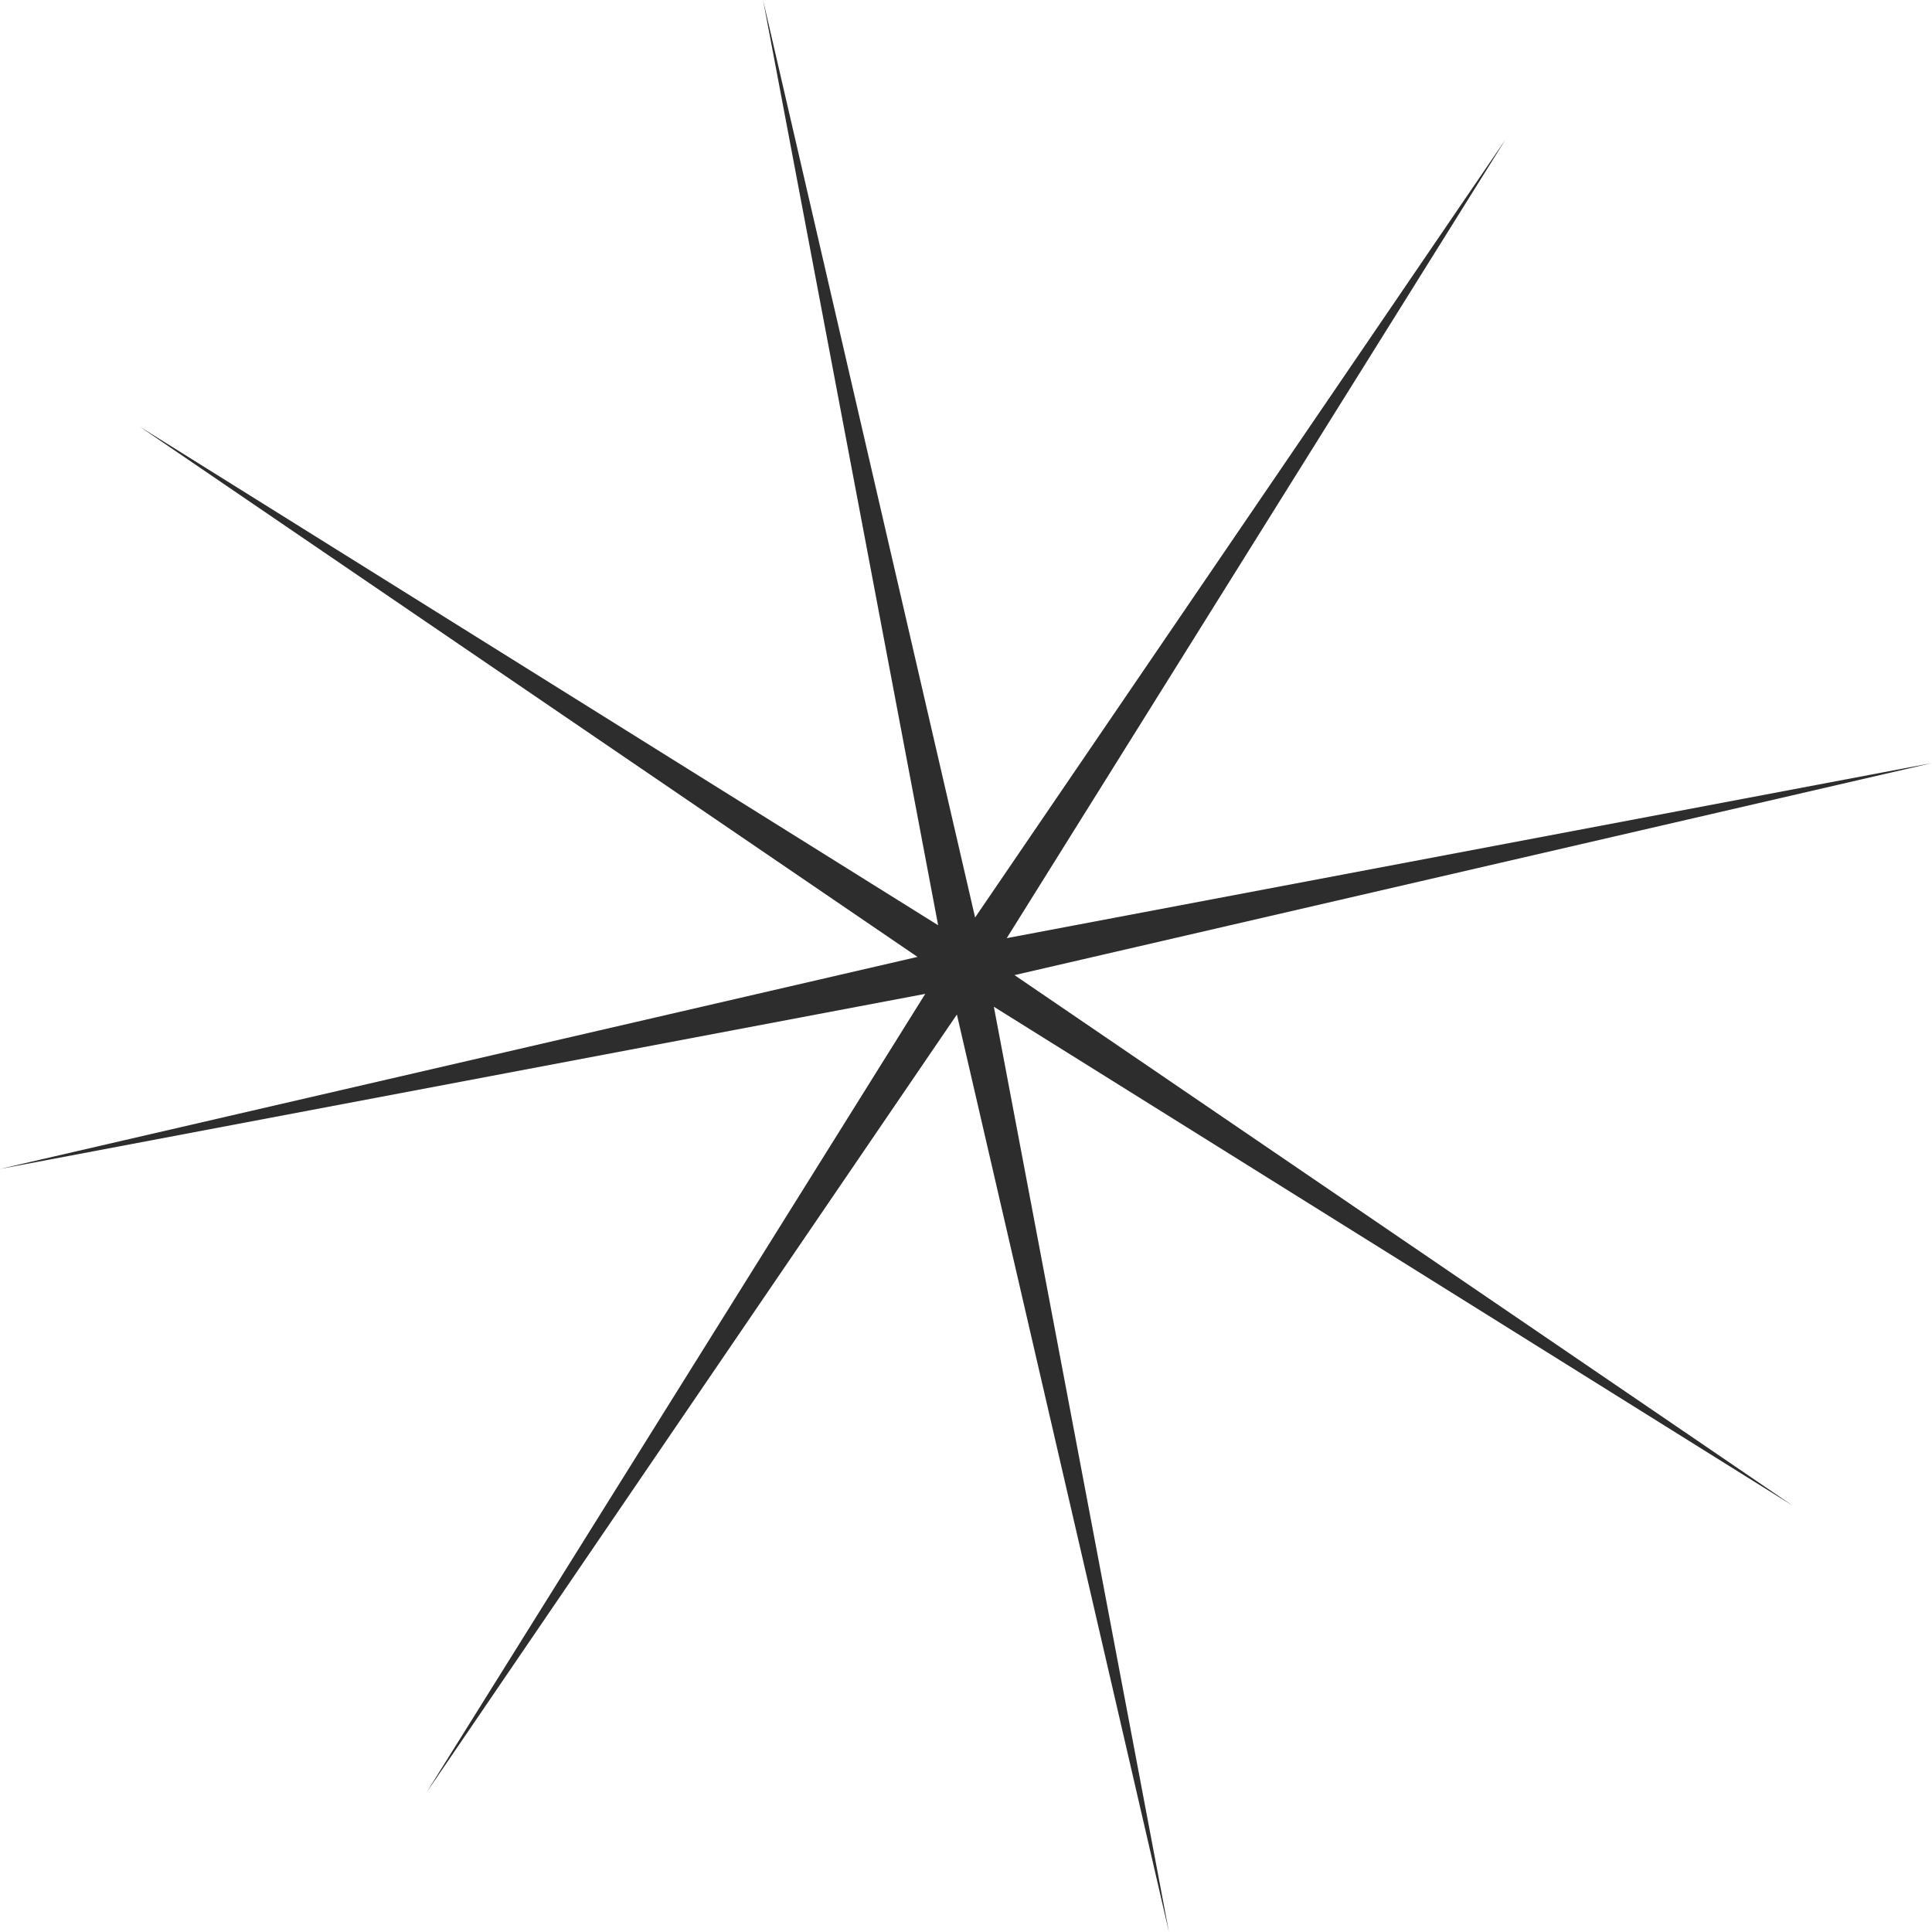
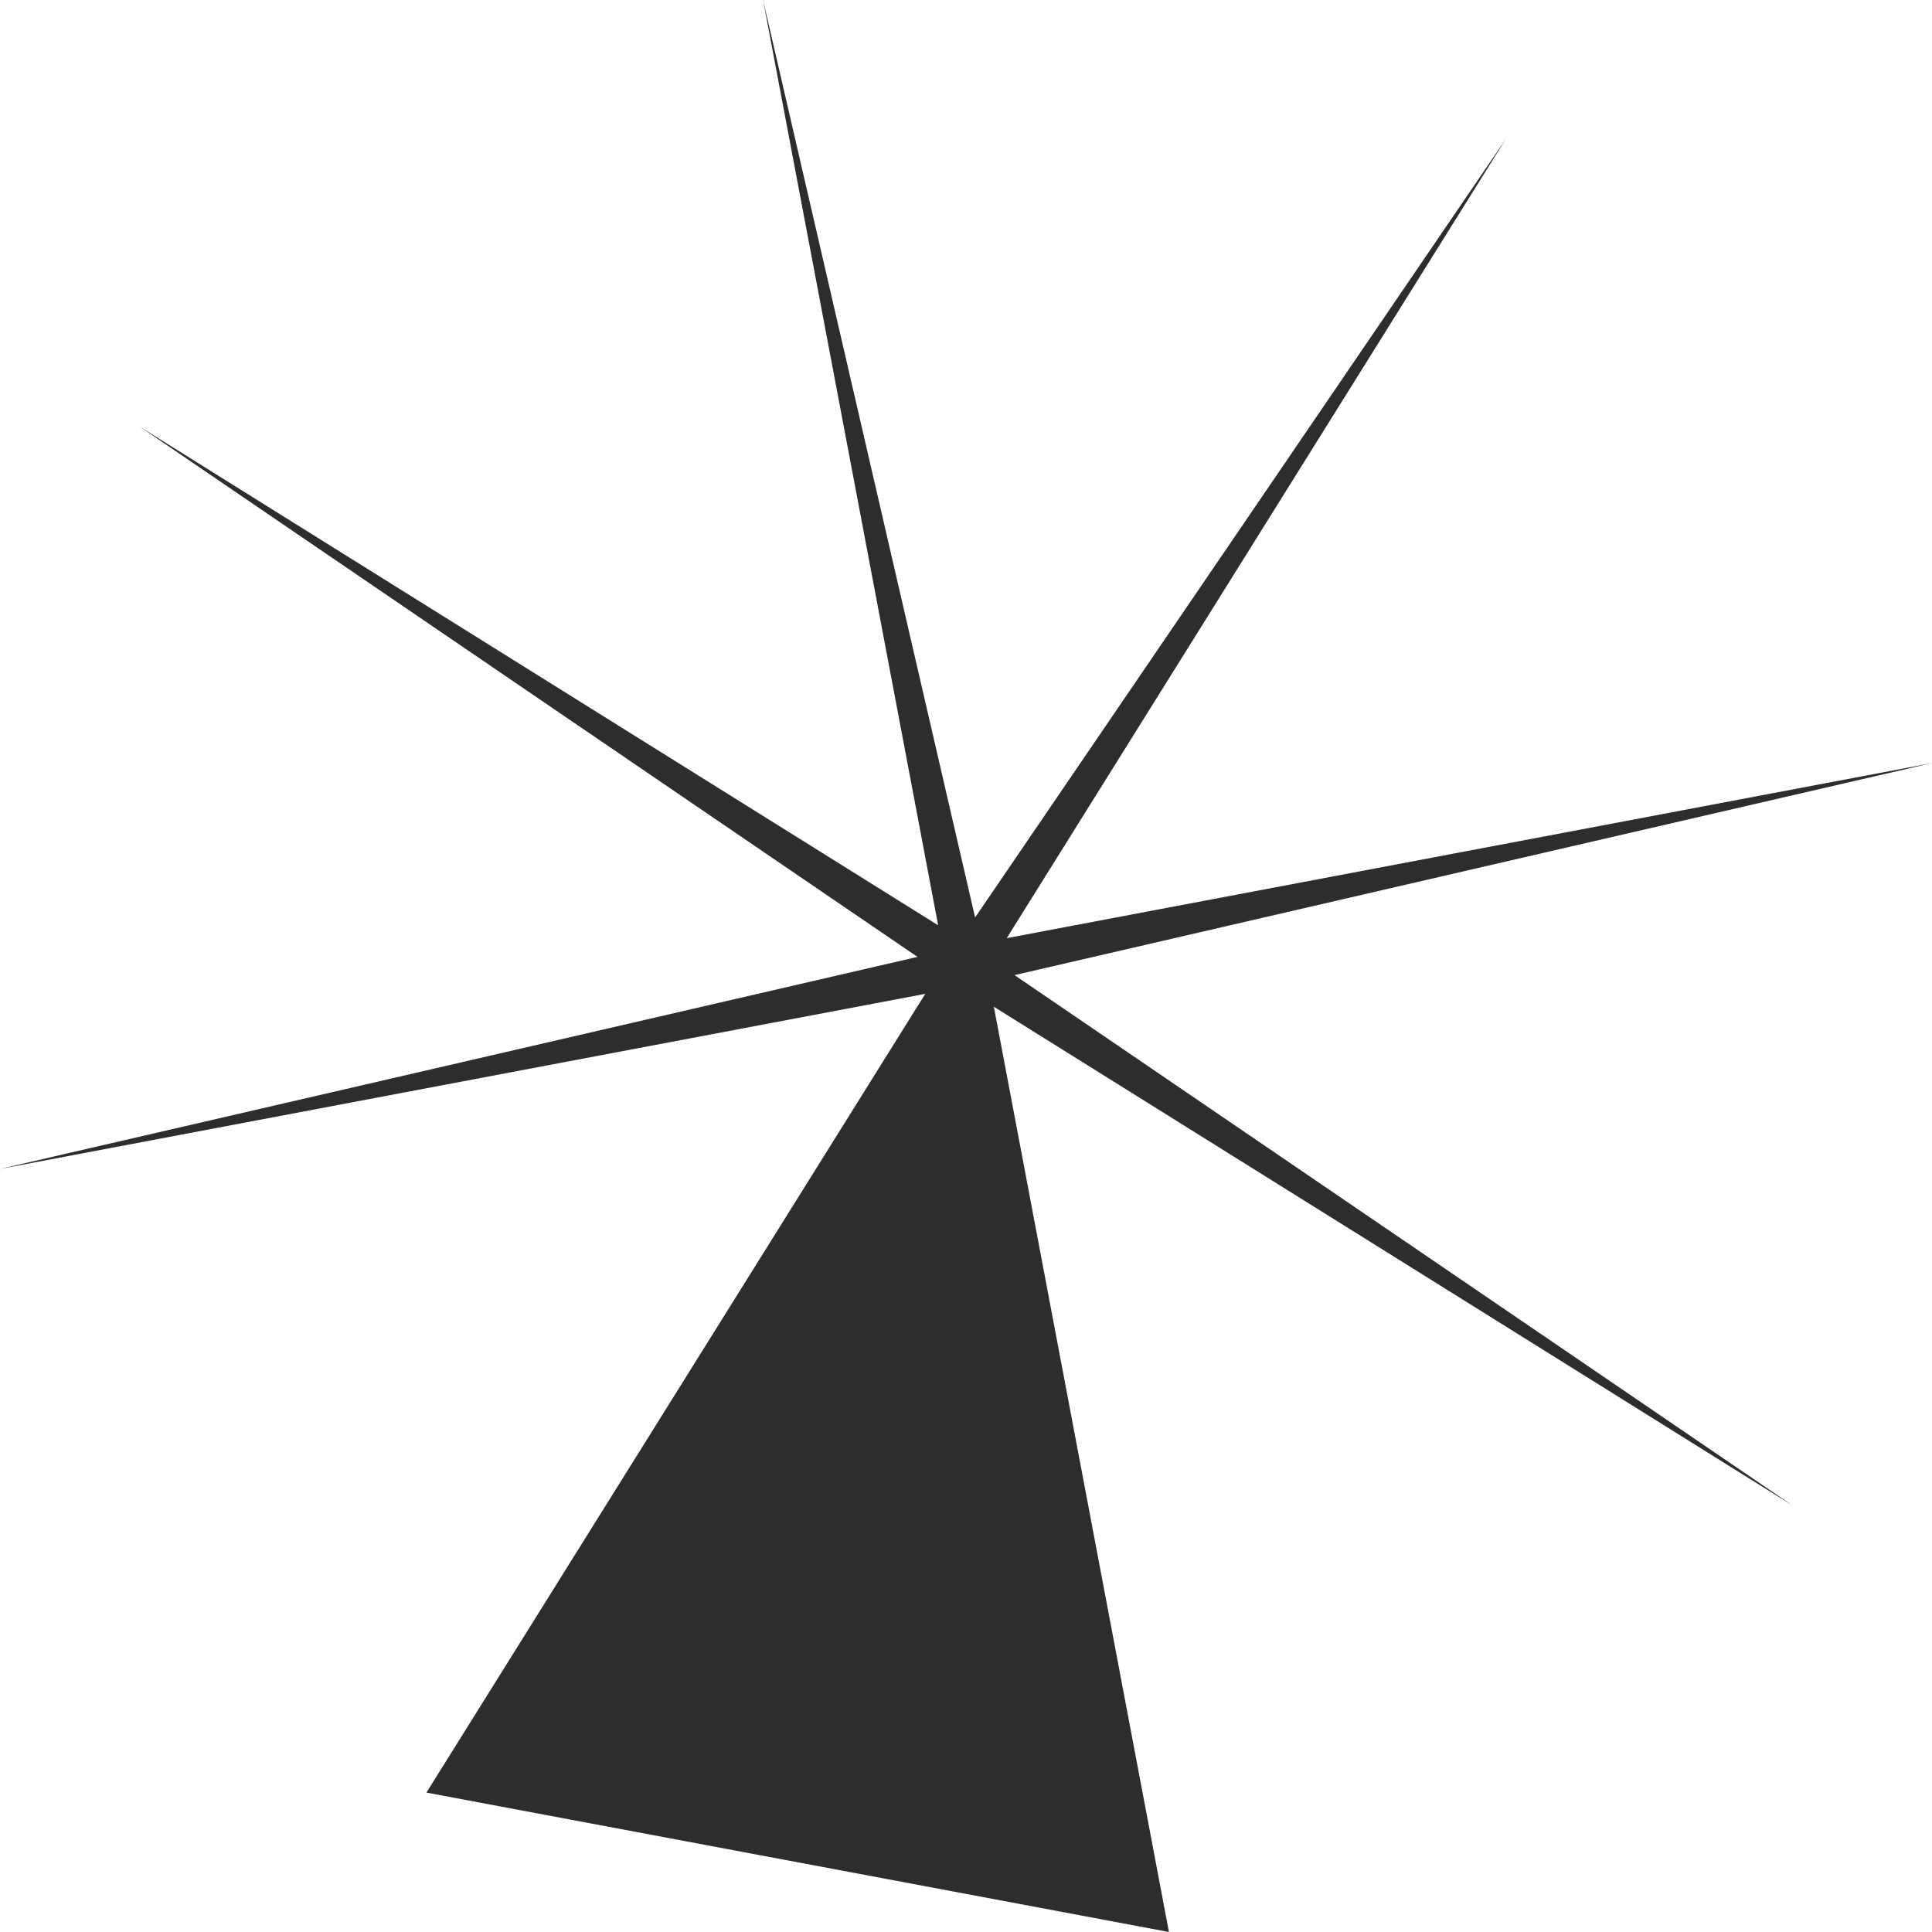
<svg xmlns="http://www.w3.org/2000/svg" width="271" height="271" viewBox="0 0 271 271" fill="none">
-   <path d="M107.033 0L136.777 128.696L211.184 19.558L141.214 131.593L271 107.034L142.304 136.778L251.442 211.184L139.407 141.215L163.967 271L134.222 142.304L59.816 251.443L129.785 139.408L-0 163.967L128.696 134.223L19.558 59.816L131.592 129.786L107.033 0Z" fill="#2D2D2D" />
+   <path d="M107.033 0L136.777 128.696L211.184 19.558L141.214 131.593L271 107.034L142.304 136.778L251.442 211.184L139.407 141.215L163.967 271L59.816 251.443L129.785 139.408L-0 163.967L128.696 134.223L19.558 59.816L131.592 129.786L107.033 0Z" fill="#2D2D2D" />
</svg>